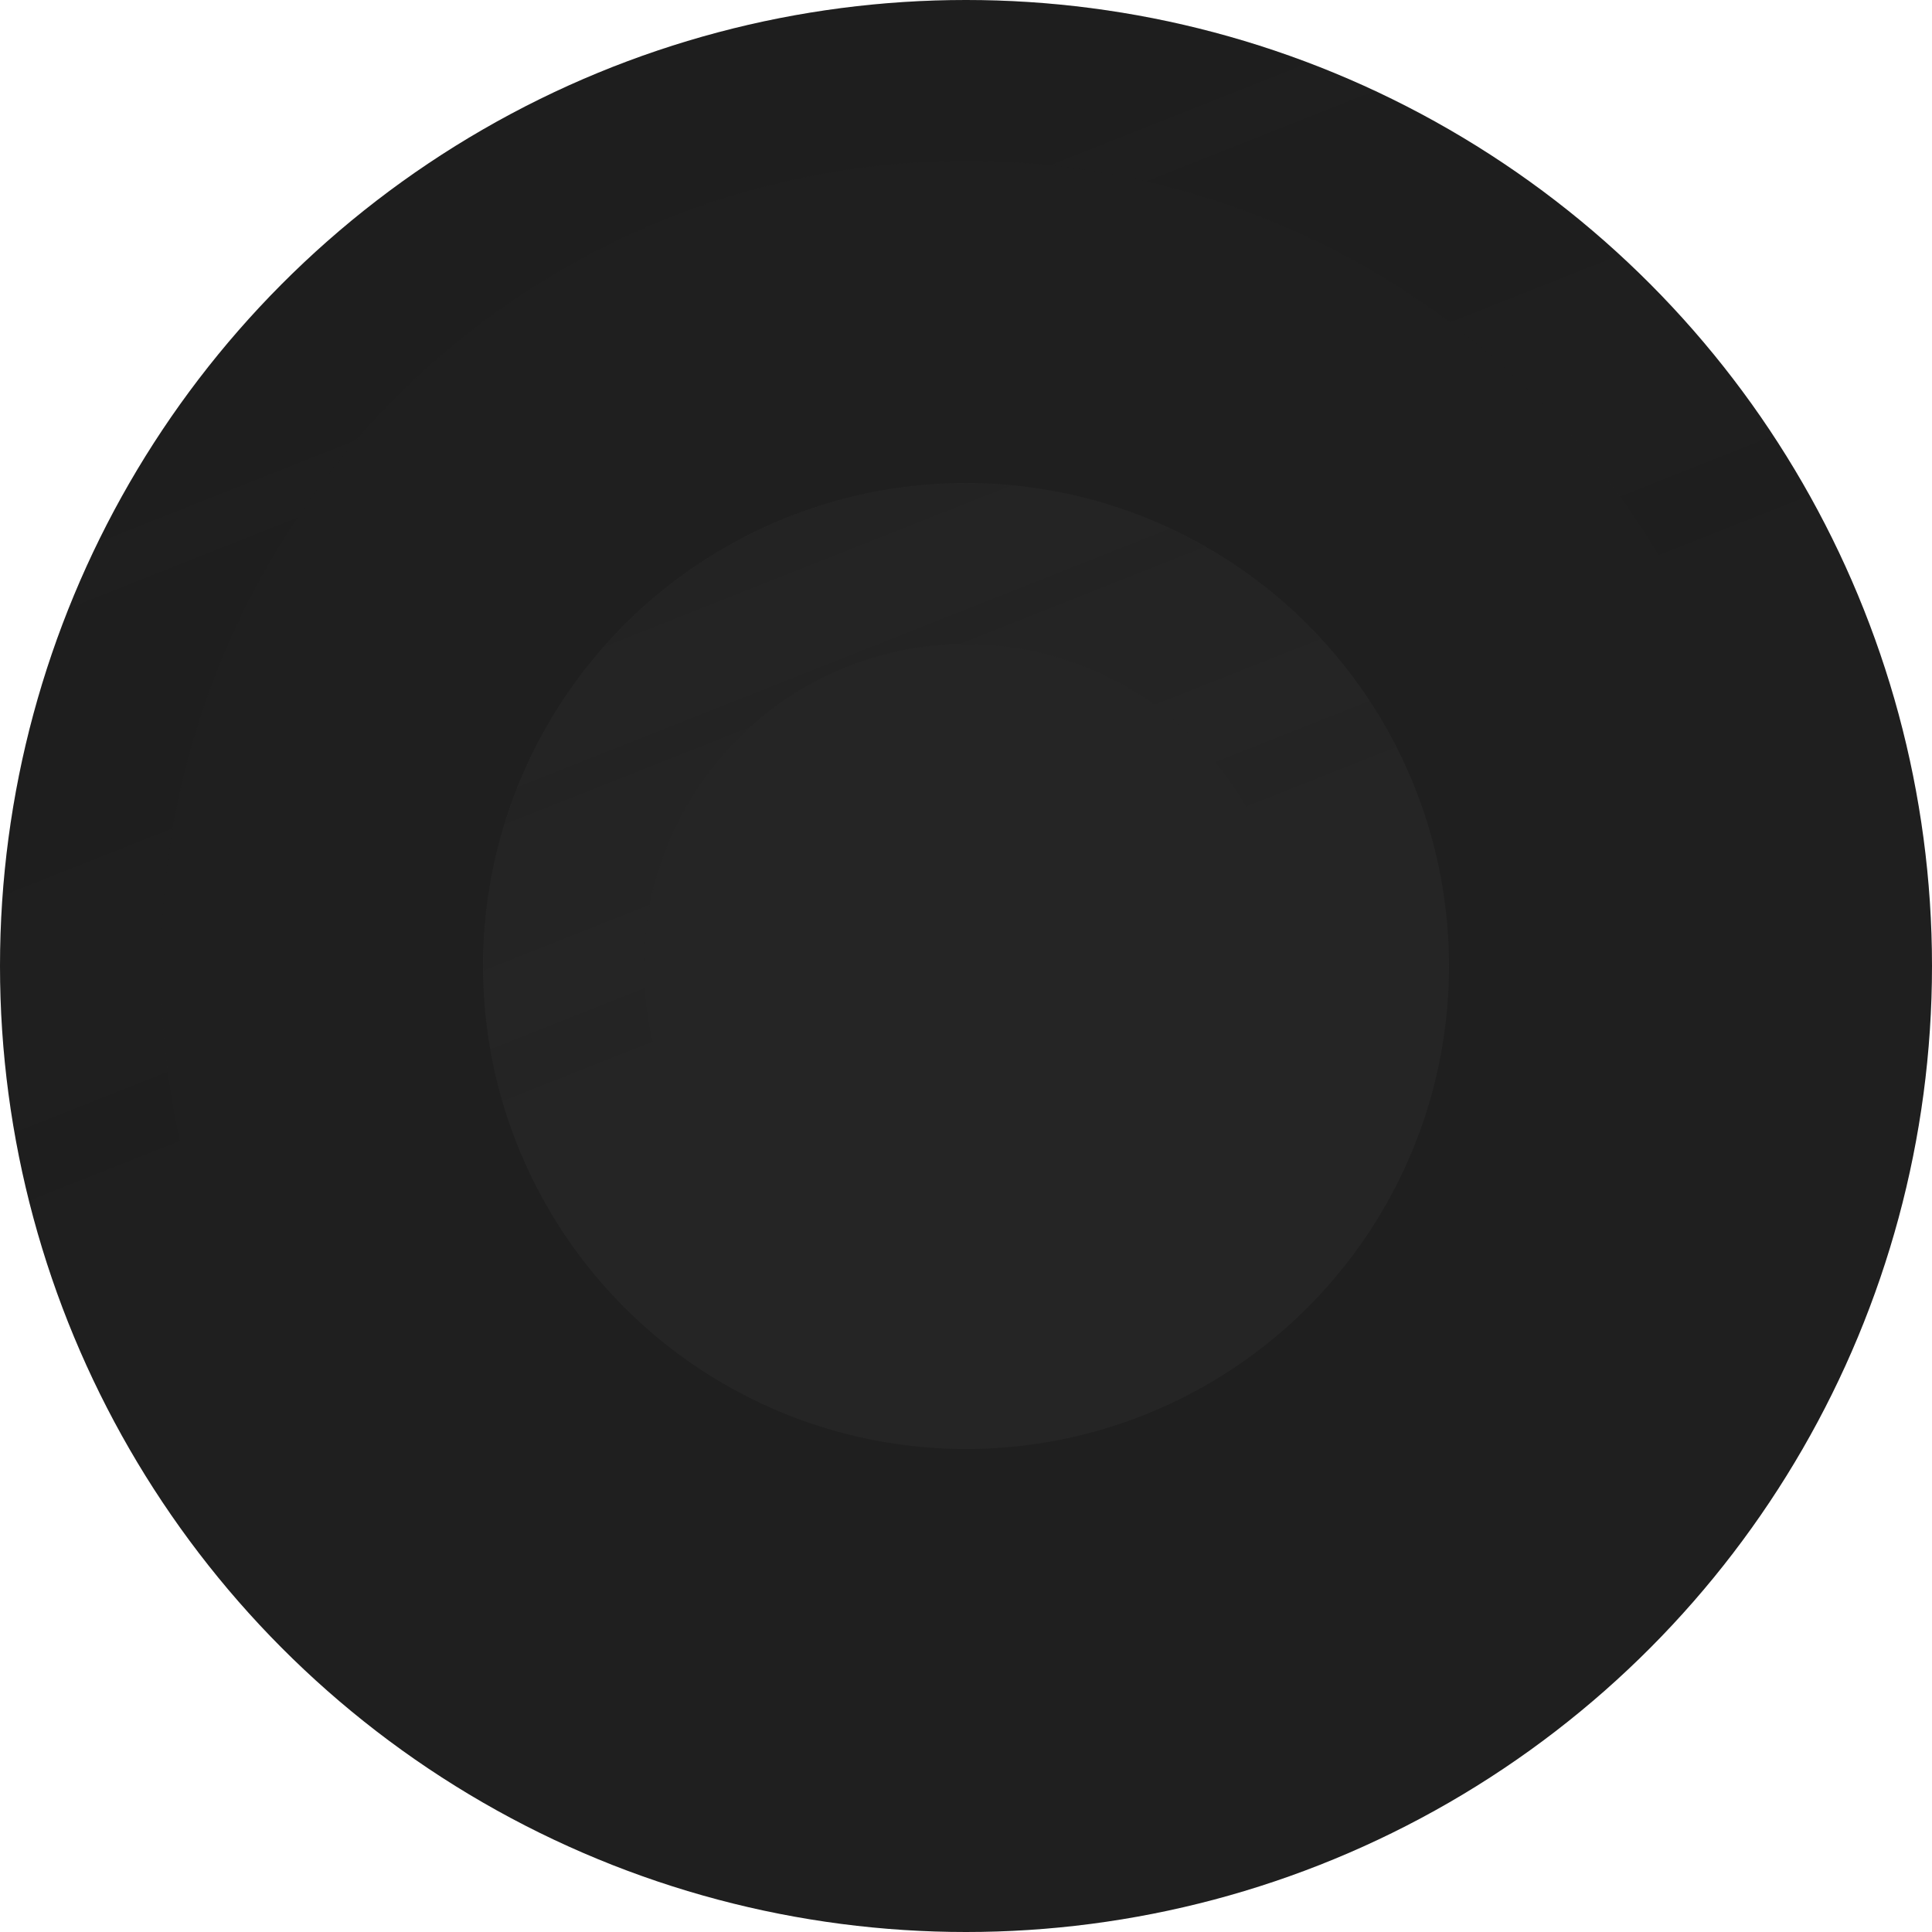
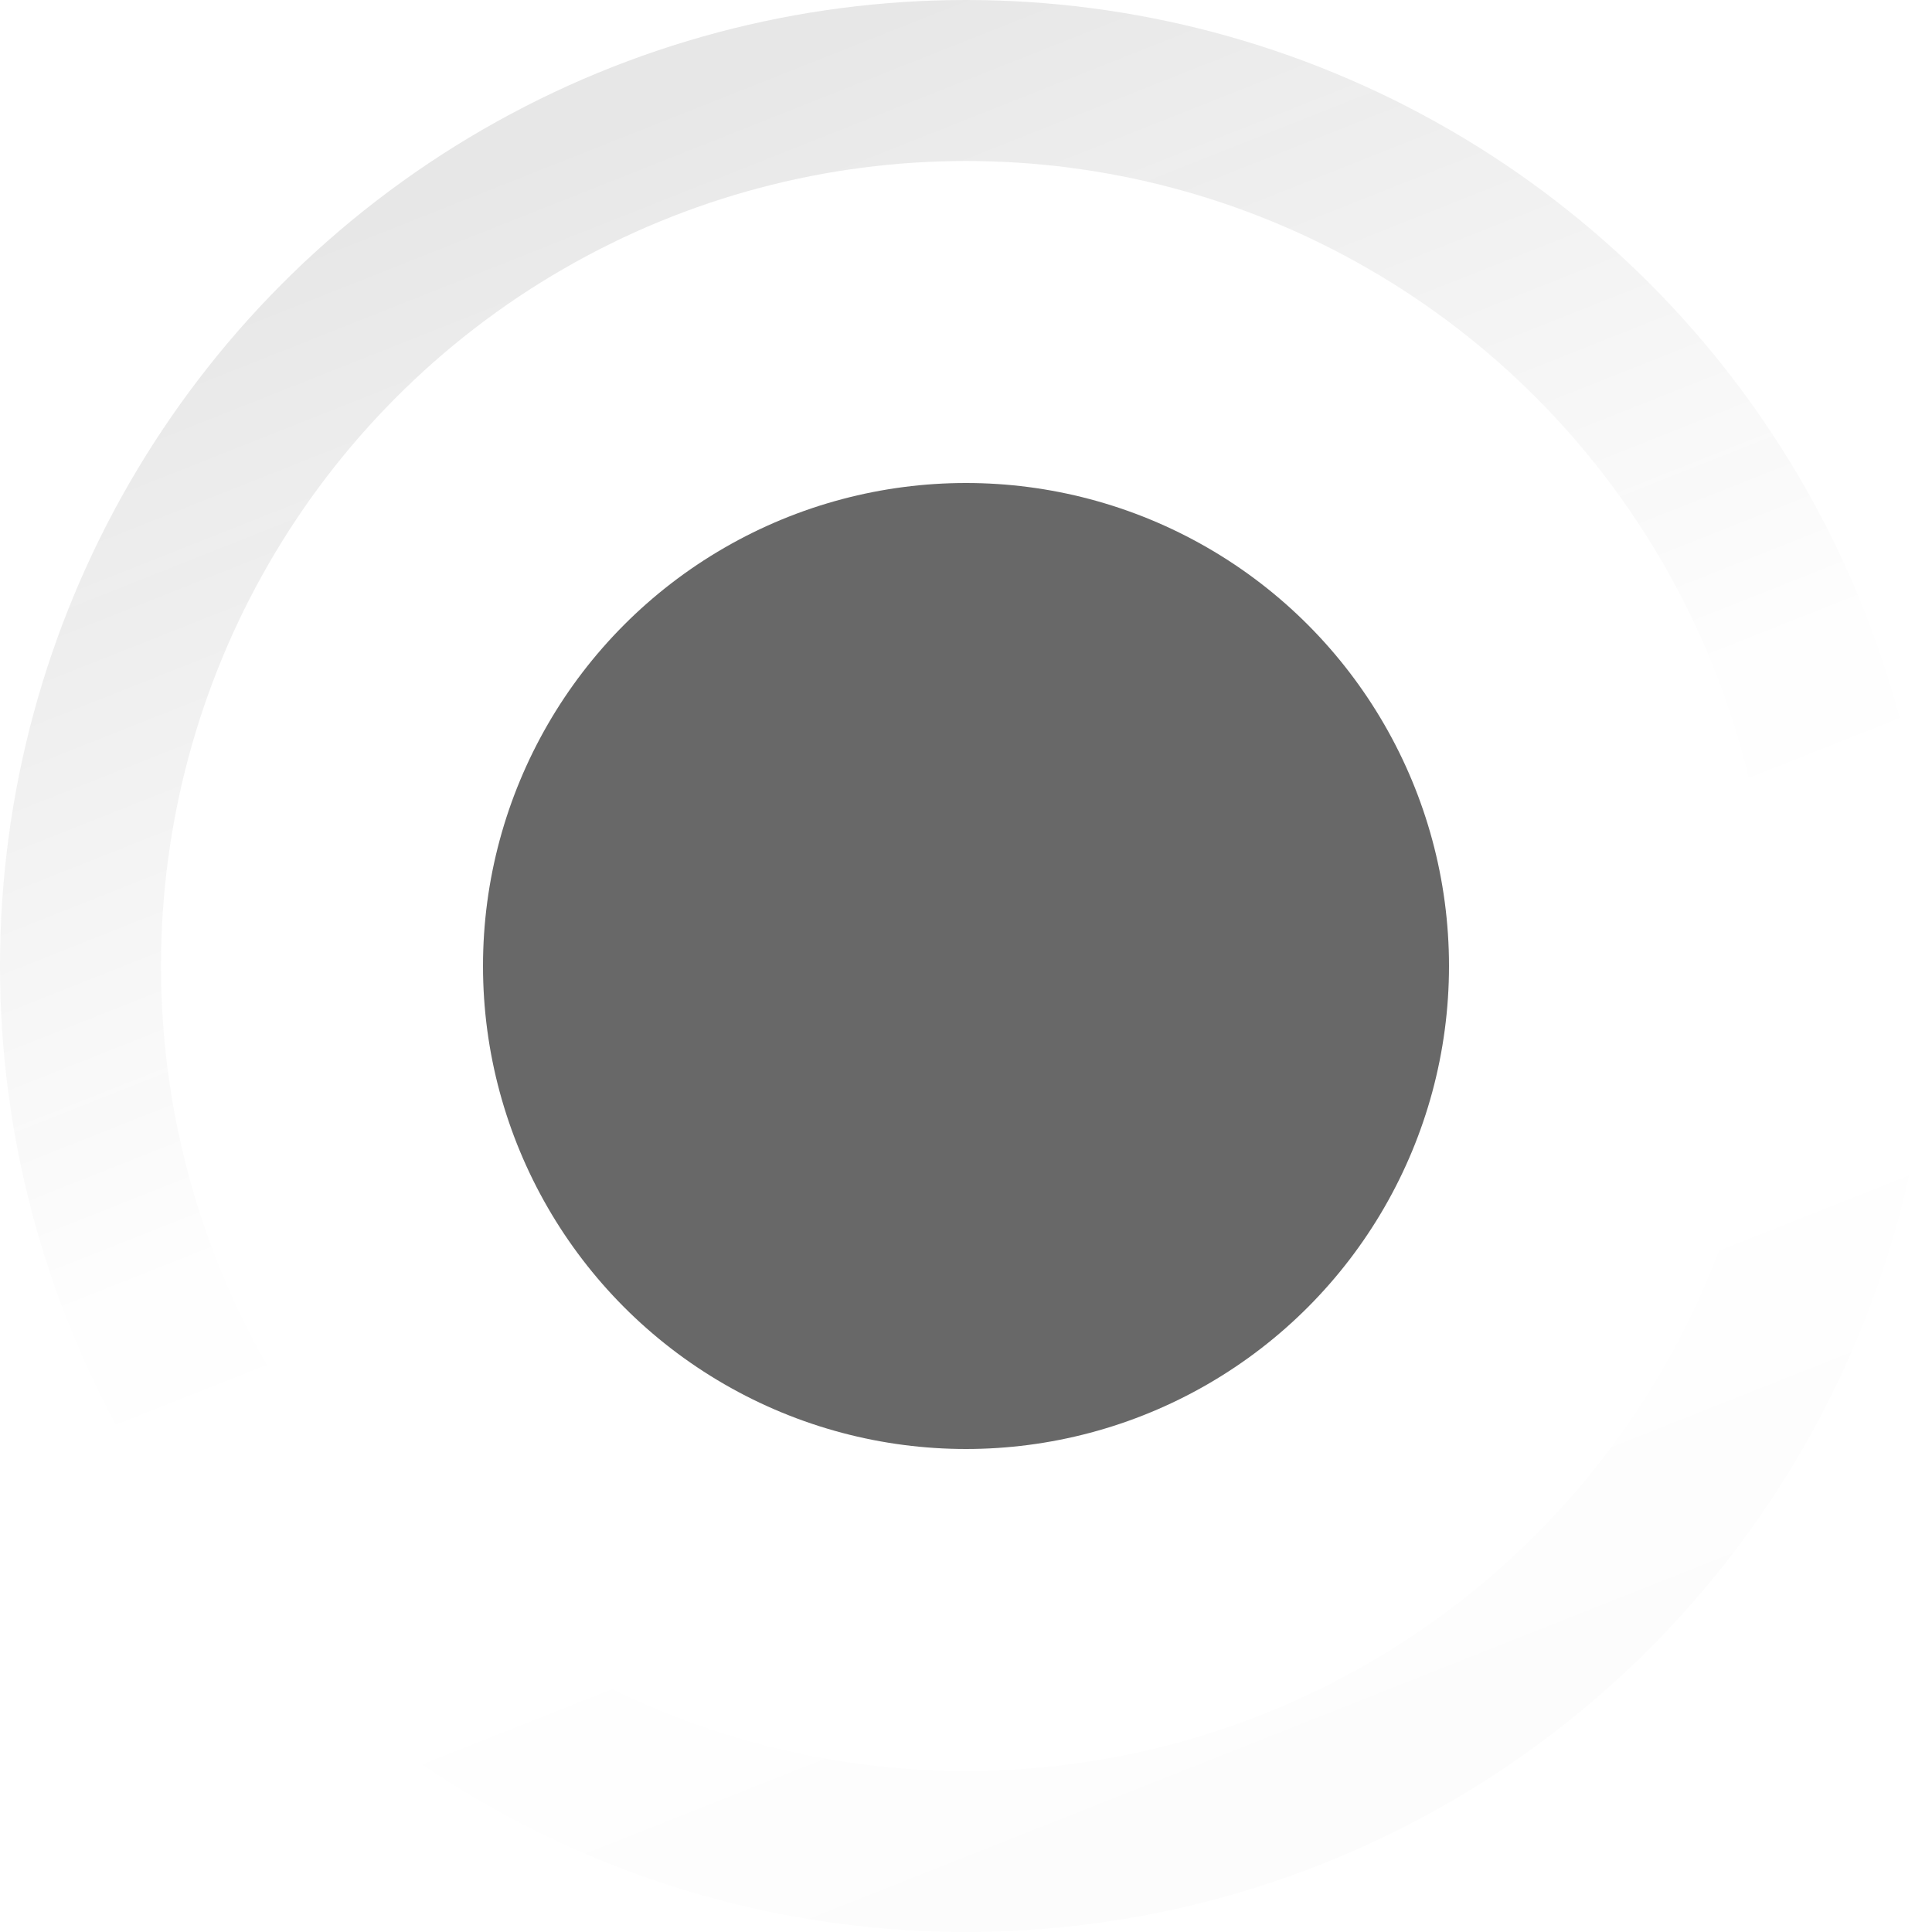
<svg xmlns="http://www.w3.org/2000/svg" width="12" height="12" viewBox="0 0 12 12" fill="none">
-   <circle cx="6" cy="6" r="6" fill="#141414" fill-opacity="0.95" />
  <circle cx="6" cy="6" r="5.5" stroke="url(#paint0_linear_107_9108)" stroke-opacity="0.25" />
  <circle cx="6" cy="6" r="3" fill="#282828" fill-opacity="0.7" />
-   <circle cx="6" cy="6" r="2.5" stroke="url(#paint1_linear_107_9108)" stroke-opacity="0.25" />
  <defs>
    <linearGradient id="paint0_linear_107_9108" x1="6" y1="-1.36173e-07" x2="11.22" y2="13.178" gradientUnits="userSpaceOnUse">
      <stop stop-color="#141414" stop-opacity="0.4" />
      <stop offset="0.4" stop-color="#141414" stop-opacity="0.01" />
      <stop offset="0.6" stop-color="#141414" stop-opacity="0" />
      <stop offset="1" stop-color="#141414" stop-opacity="0.1" />
    </linearGradient>
    <linearGradient id="paint1_linear_107_9108" x1="6" y1="3" x2="8.61" y2="9.589" gradientUnits="userSpaceOnUse">
      <stop stop-color="#141414" stop-opacity="0.4" />
      <stop offset="0.4" stop-color="#141414" stop-opacity="0.01" />
      <stop offset="0.6" stop-color="#141414" stop-opacity="0" />
      <stop offset="1" stop-color="#141414" stop-opacity="0.1" />
    </linearGradient>
  </defs>
</svg>